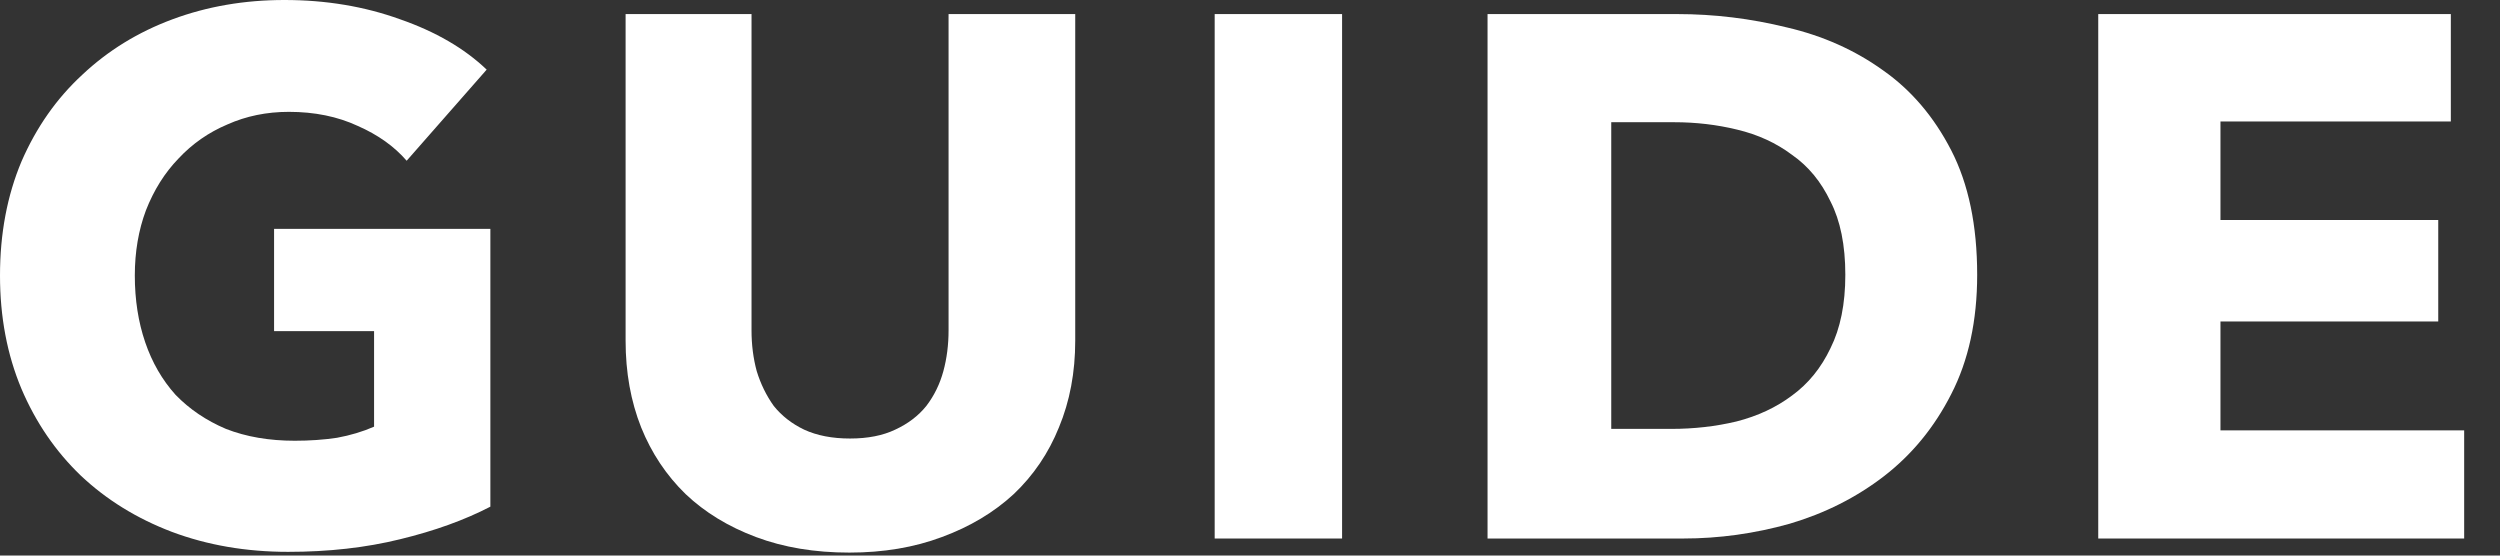
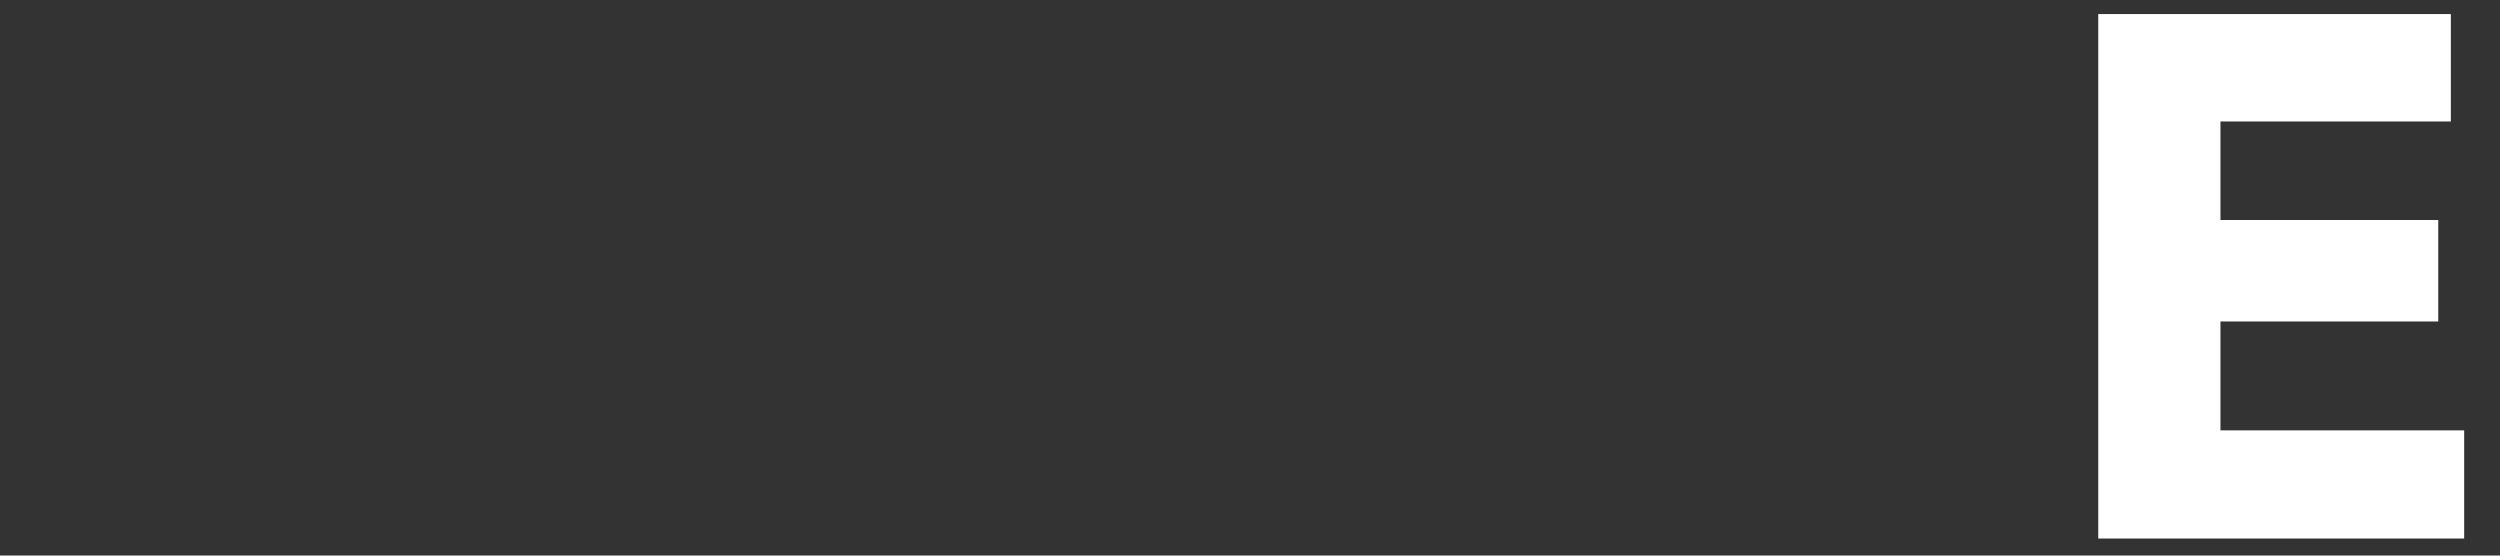
<svg xmlns="http://www.w3.org/2000/svg" width="54" height="12" viewBox="0 0 54 12" fill="none">
  <rect x="0" y="0" width="54" height="12" fill="#333333" stroke="none" />
  <path d="M45.322 11.632V0.304H52.938V2.624H47.962V4.752H52.666V6.944H47.962V9.296H53.226V11.632H45.322Z" fill="white" />
-   <path d="M42.707 5.936C42.707 6.928 42.52 7.787 42.147 8.512C41.784 9.227 41.299 9.819 40.691 10.288C40.094 10.747 39.416 11.088 38.659 11.312C37.902 11.525 37.134 11.632 36.355 11.632H32.131V0.304H36.227C37.027 0.304 37.816 0.4 38.595 0.592C39.374 0.773 40.067 1.083 40.675 1.52C41.283 1.947 41.774 2.523 42.147 3.248C42.52 3.973 42.707 4.869 42.707 5.936ZM39.859 5.936C39.859 5.296 39.752 4.768 39.539 4.352C39.336 3.925 39.059 3.589 38.707 3.344C38.366 3.088 37.971 2.907 37.523 2.8C37.086 2.693 36.632 2.64 36.163 2.64H34.803V9.264H36.099C36.59 9.264 37.059 9.211 37.507 9.104C37.966 8.987 38.366 8.8 38.707 8.544C39.059 8.288 39.336 7.947 39.539 7.52C39.752 7.093 39.859 6.565 39.859 5.936Z" fill="white" />
-   <path d="M26.237 11.632V0.304H28.989V11.632H26.237Z" fill="white" />
-   <path d="M23.225 7.36C23.225 8.043 23.108 8.667 22.873 9.232C22.649 9.787 22.324 10.267 21.897 10.672C21.47 11.067 20.953 11.376 20.345 11.6C19.748 11.824 19.081 11.936 18.345 11.936C17.598 11.936 16.926 11.824 16.329 11.6C15.732 11.376 15.225 11.067 14.809 10.672C14.393 10.267 14.073 9.787 13.849 9.232C13.625 8.667 13.513 8.043 13.513 7.36V0.304H16.233V7.136C16.233 7.445 16.27 7.739 16.345 8.016C16.43 8.293 16.553 8.544 16.713 8.768C16.884 8.981 17.102 9.152 17.369 9.28C17.646 9.408 17.977 9.472 18.361 9.472C18.745 9.472 19.07 9.408 19.337 9.28C19.614 9.152 19.838 8.981 20.009 8.768C20.18 8.544 20.302 8.293 20.377 8.016C20.452 7.739 20.489 7.445 20.489 7.136V0.304H23.225V7.36Z" fill="white" />
-   <path d="M10.592 10.944C10.037 11.232 9.387 11.467 8.64 11.648C7.904 11.829 7.099 11.92 6.224 11.92C5.317 11.92 4.48 11.776 3.712 11.488C2.955 11.2 2.299 10.795 1.744 10.272C1.2 9.749 0.773 9.125 0.464 8.4C0.155 7.664 0 6.848 0 5.952C0 5.045 0.155 4.224 0.464 3.488C0.784 2.752 1.221 2.128 1.776 1.616C2.331 1.093 2.981 0.693 3.728 0.416C4.475 0.139 5.28 0 6.144 0C7.04 0 7.872 0.139 8.64 0.416C9.408 0.683 10.032 1.045 10.512 1.504L8.784 3.472C8.517 3.163 8.165 2.912 7.728 2.72C7.291 2.517 6.795 2.416 6.24 2.416C5.76 2.416 5.317 2.507 4.912 2.688C4.507 2.859 4.155 3.104 3.856 3.424C3.557 3.733 3.323 4.107 3.152 4.544C2.992 4.971 2.912 5.44 2.912 5.952C2.912 6.475 2.987 6.955 3.136 7.392C3.285 7.829 3.504 8.208 3.792 8.528C4.091 8.837 4.453 9.083 4.88 9.264C5.317 9.435 5.813 9.52 6.368 9.52C6.688 9.52 6.992 9.499 7.28 9.456C7.568 9.403 7.835 9.323 8.08 9.216V7.152H5.92V4.944H10.592V10.944Z" fill="white" />
</svg>